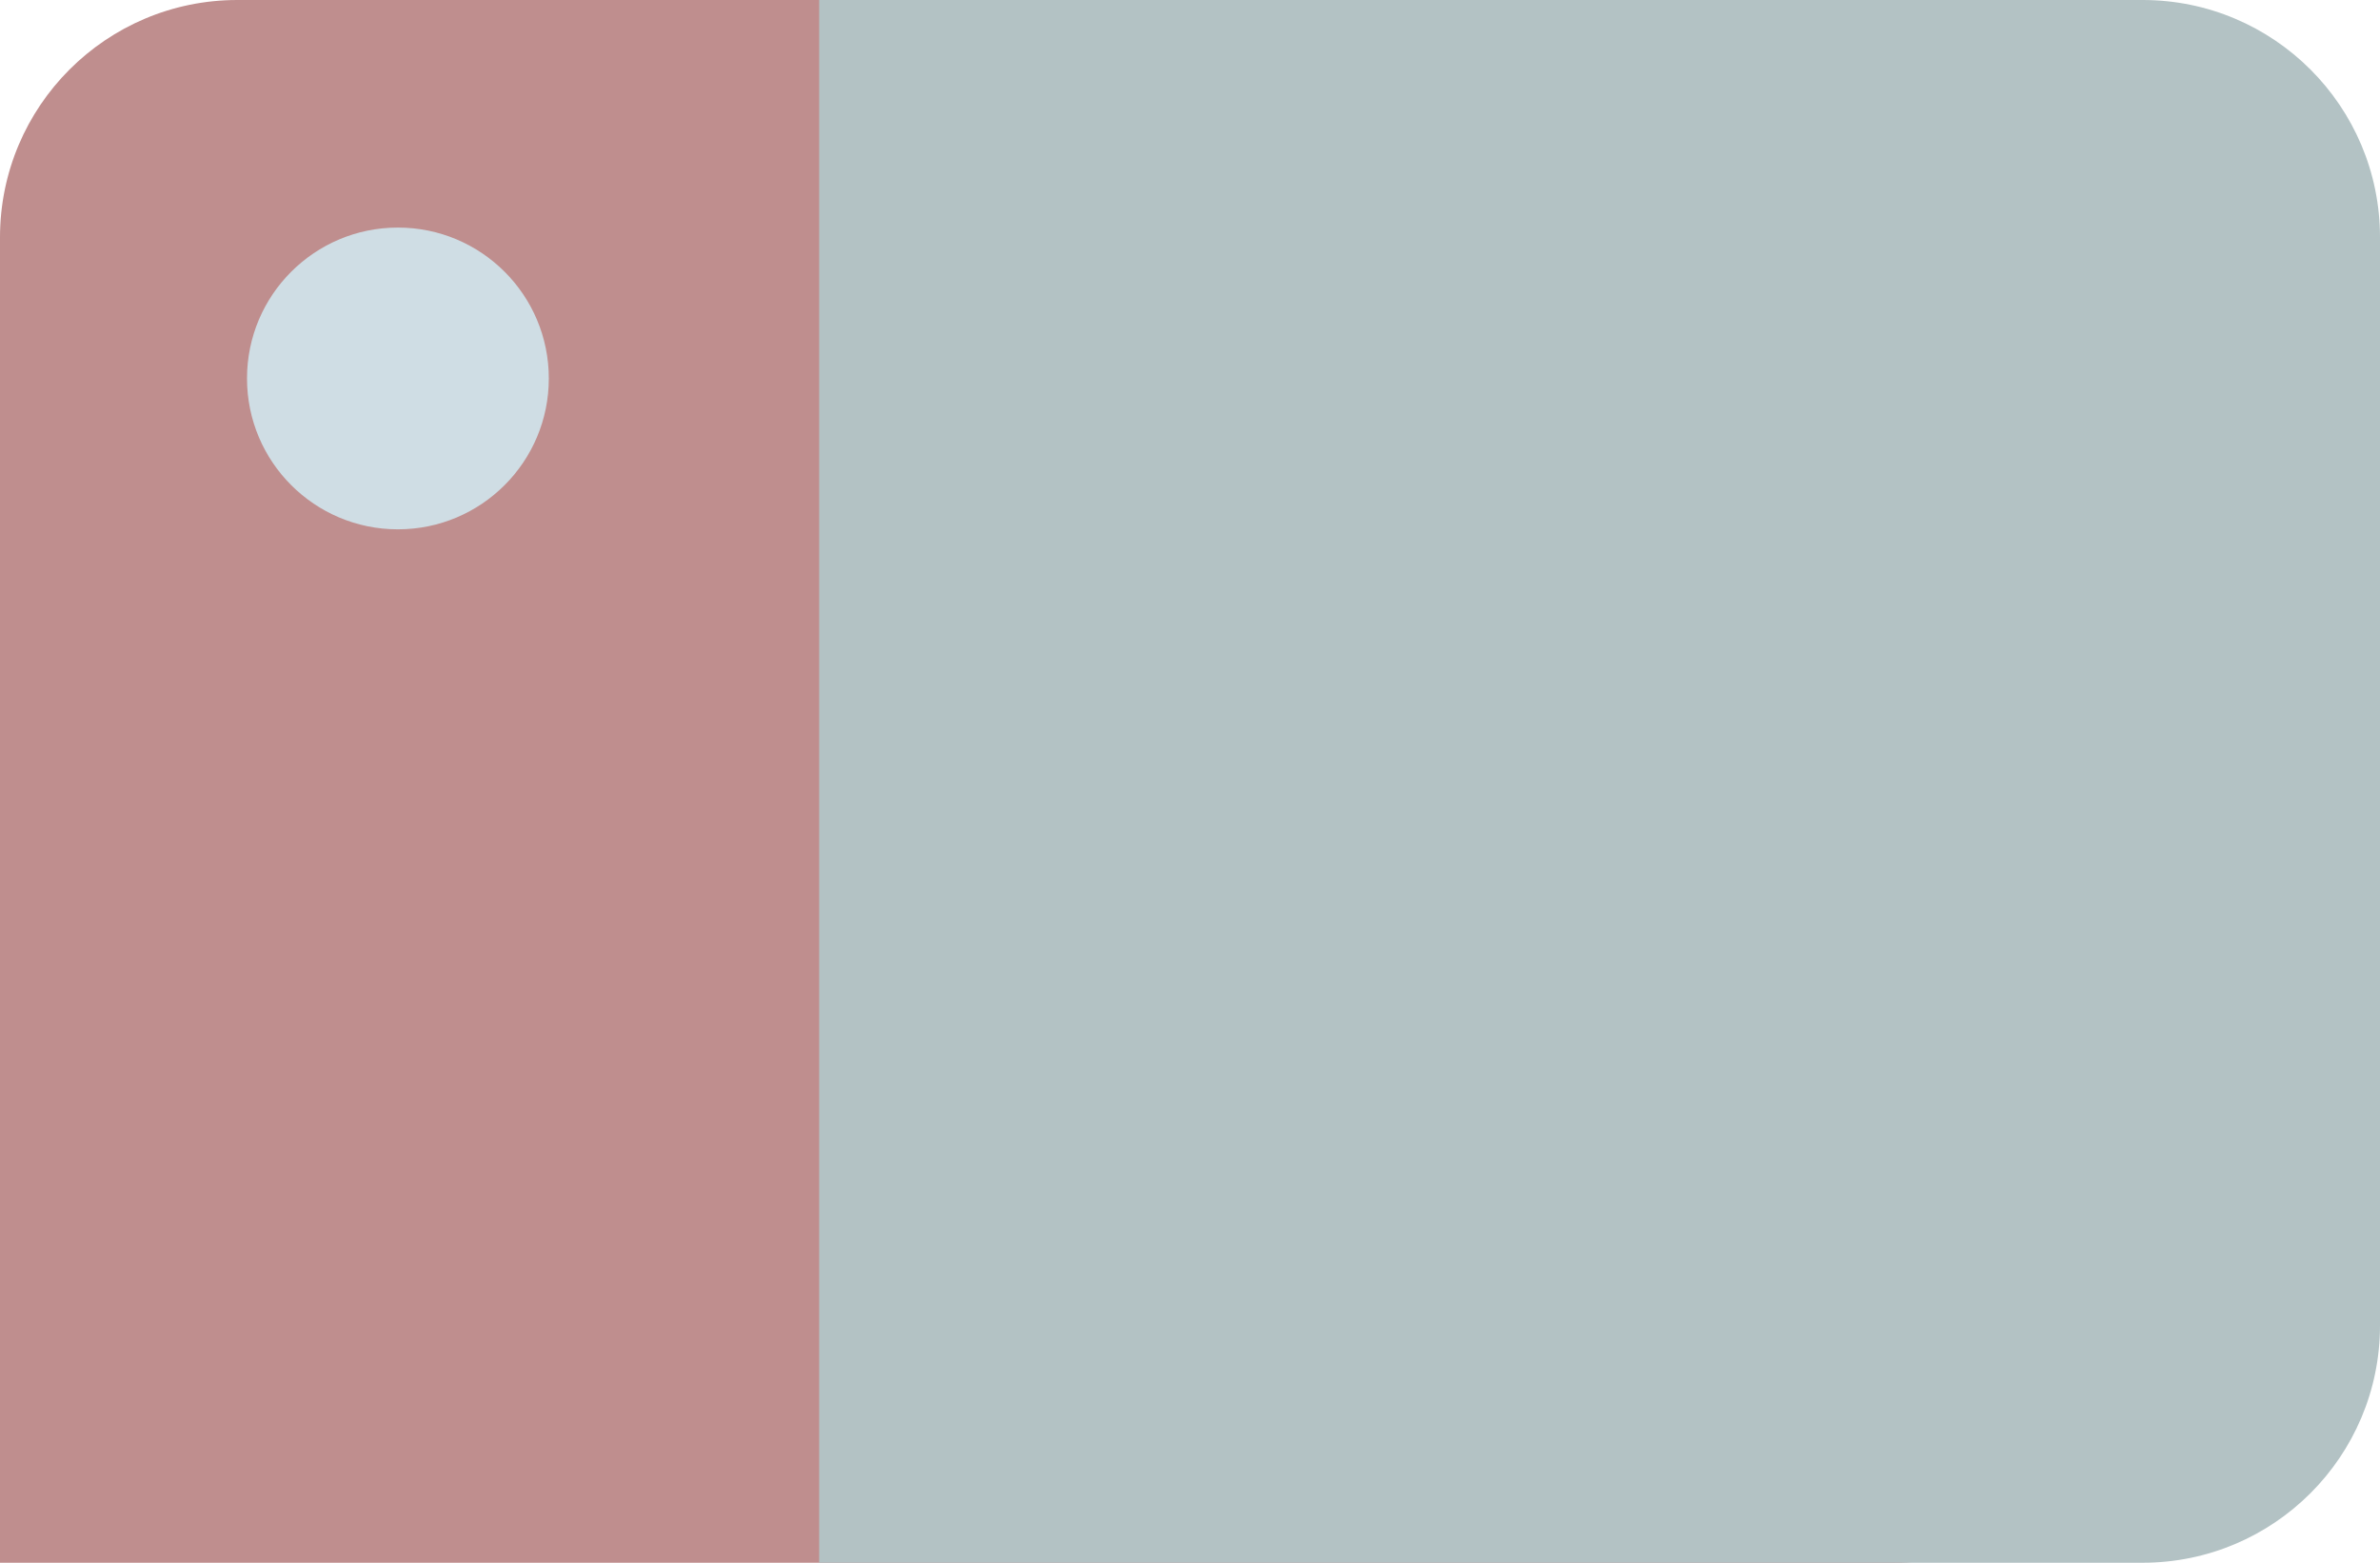
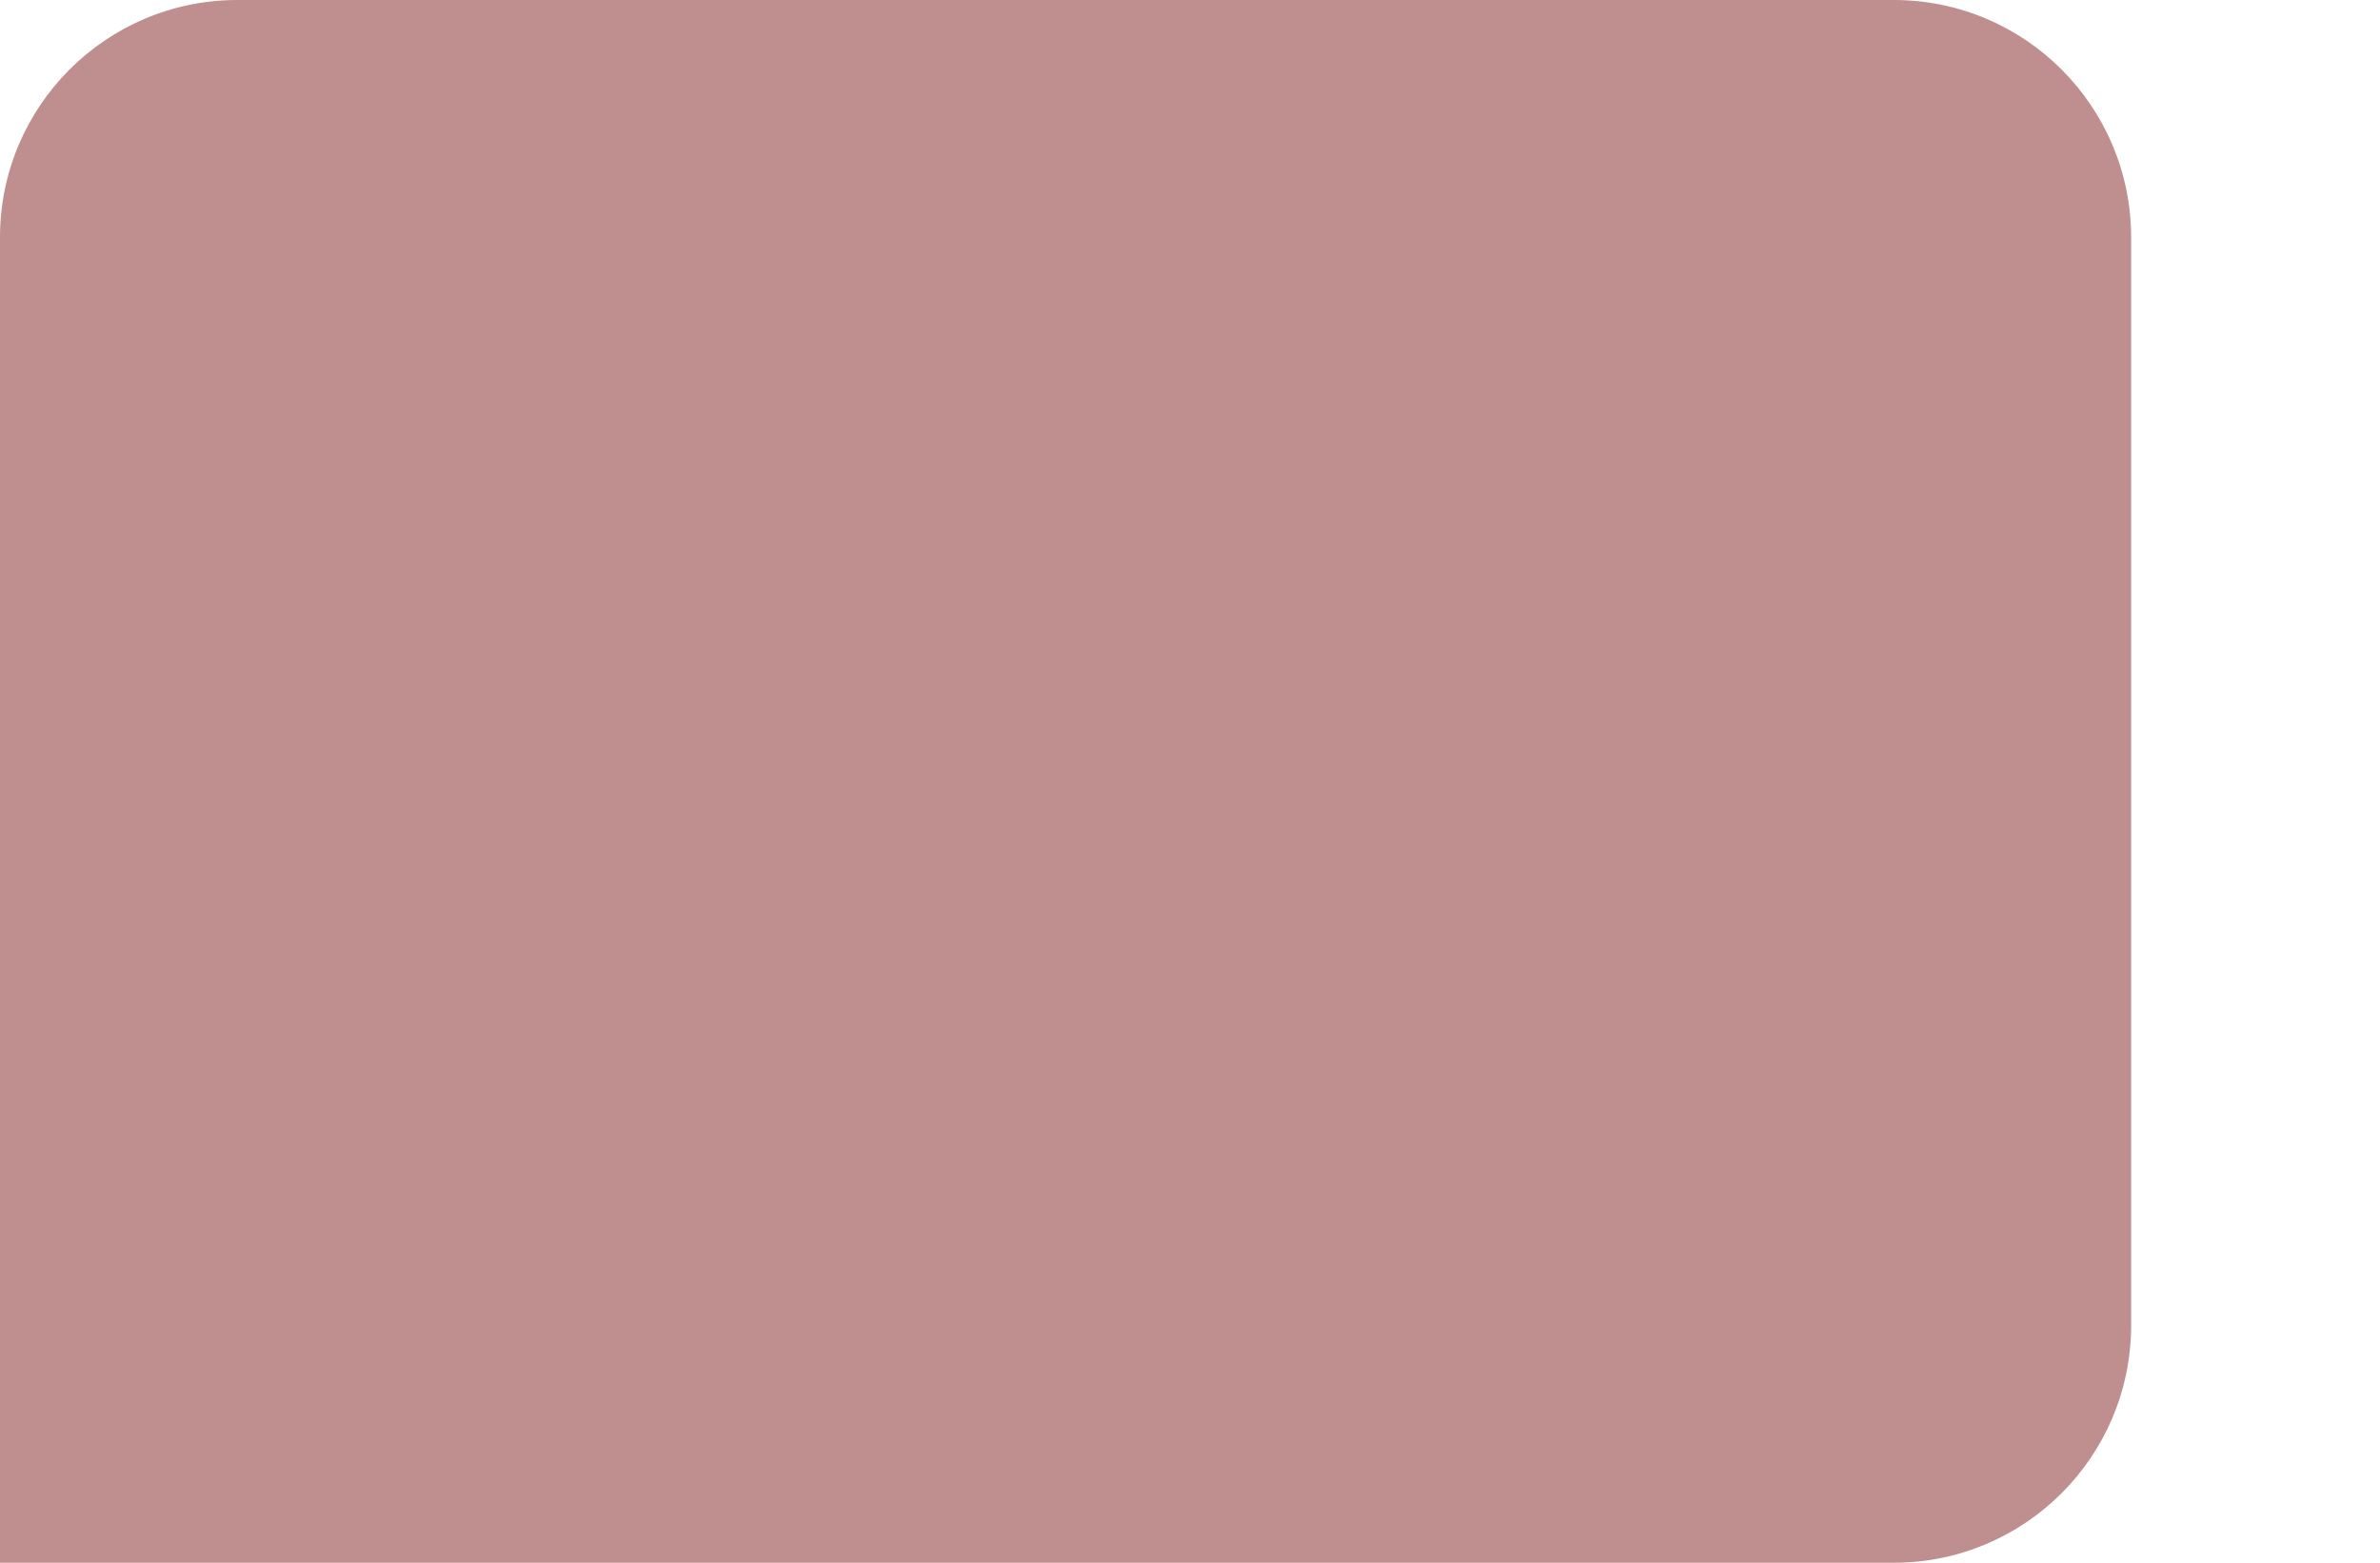
<svg xmlns="http://www.w3.org/2000/svg" fill="#000000" height="328.3" id="Layer" preserveAspectRatio="xMidYMid meet" version="1.1" viewBox="0.0 0.0 500.0 328.3" width="500" x="0" xml:space="preserve" y="0" zoomAndPan="magnify">
  <g>
    <g id="change1_1">
      <path d="M447.713,49.874V278.471c0,27.545-22.329,49.874-49.874,49.874H0V49.874 C0,22.329,22.329,0,49.874,0h347.965C425.383,0,447.713,22.329,447.713,49.874z" fill="#bf8e8e" />
    </g>
    <g id="change2_1">
-       <path d="M500,49.874V278.471c0,27.545-22.329,49.874-49.874,49.874H172.094V0 h278.032C477.671,0,500,22.329,500,49.874z" fill="#b3c2c4" />
-     </g>
+       </g>
    <g id="change3_1">
-       <path d="M115.297,79.515c0,17.509-14.194,31.702-31.702,31.702 c-17.509,0-31.702-14.194-31.702-31.702S66.086,47.813,83.595,47.813 C101.104,47.813,115.297,62.007,115.297,79.515z" fill="#cfdde4" />
-     </g>
+       </g>
  </g>
</svg>